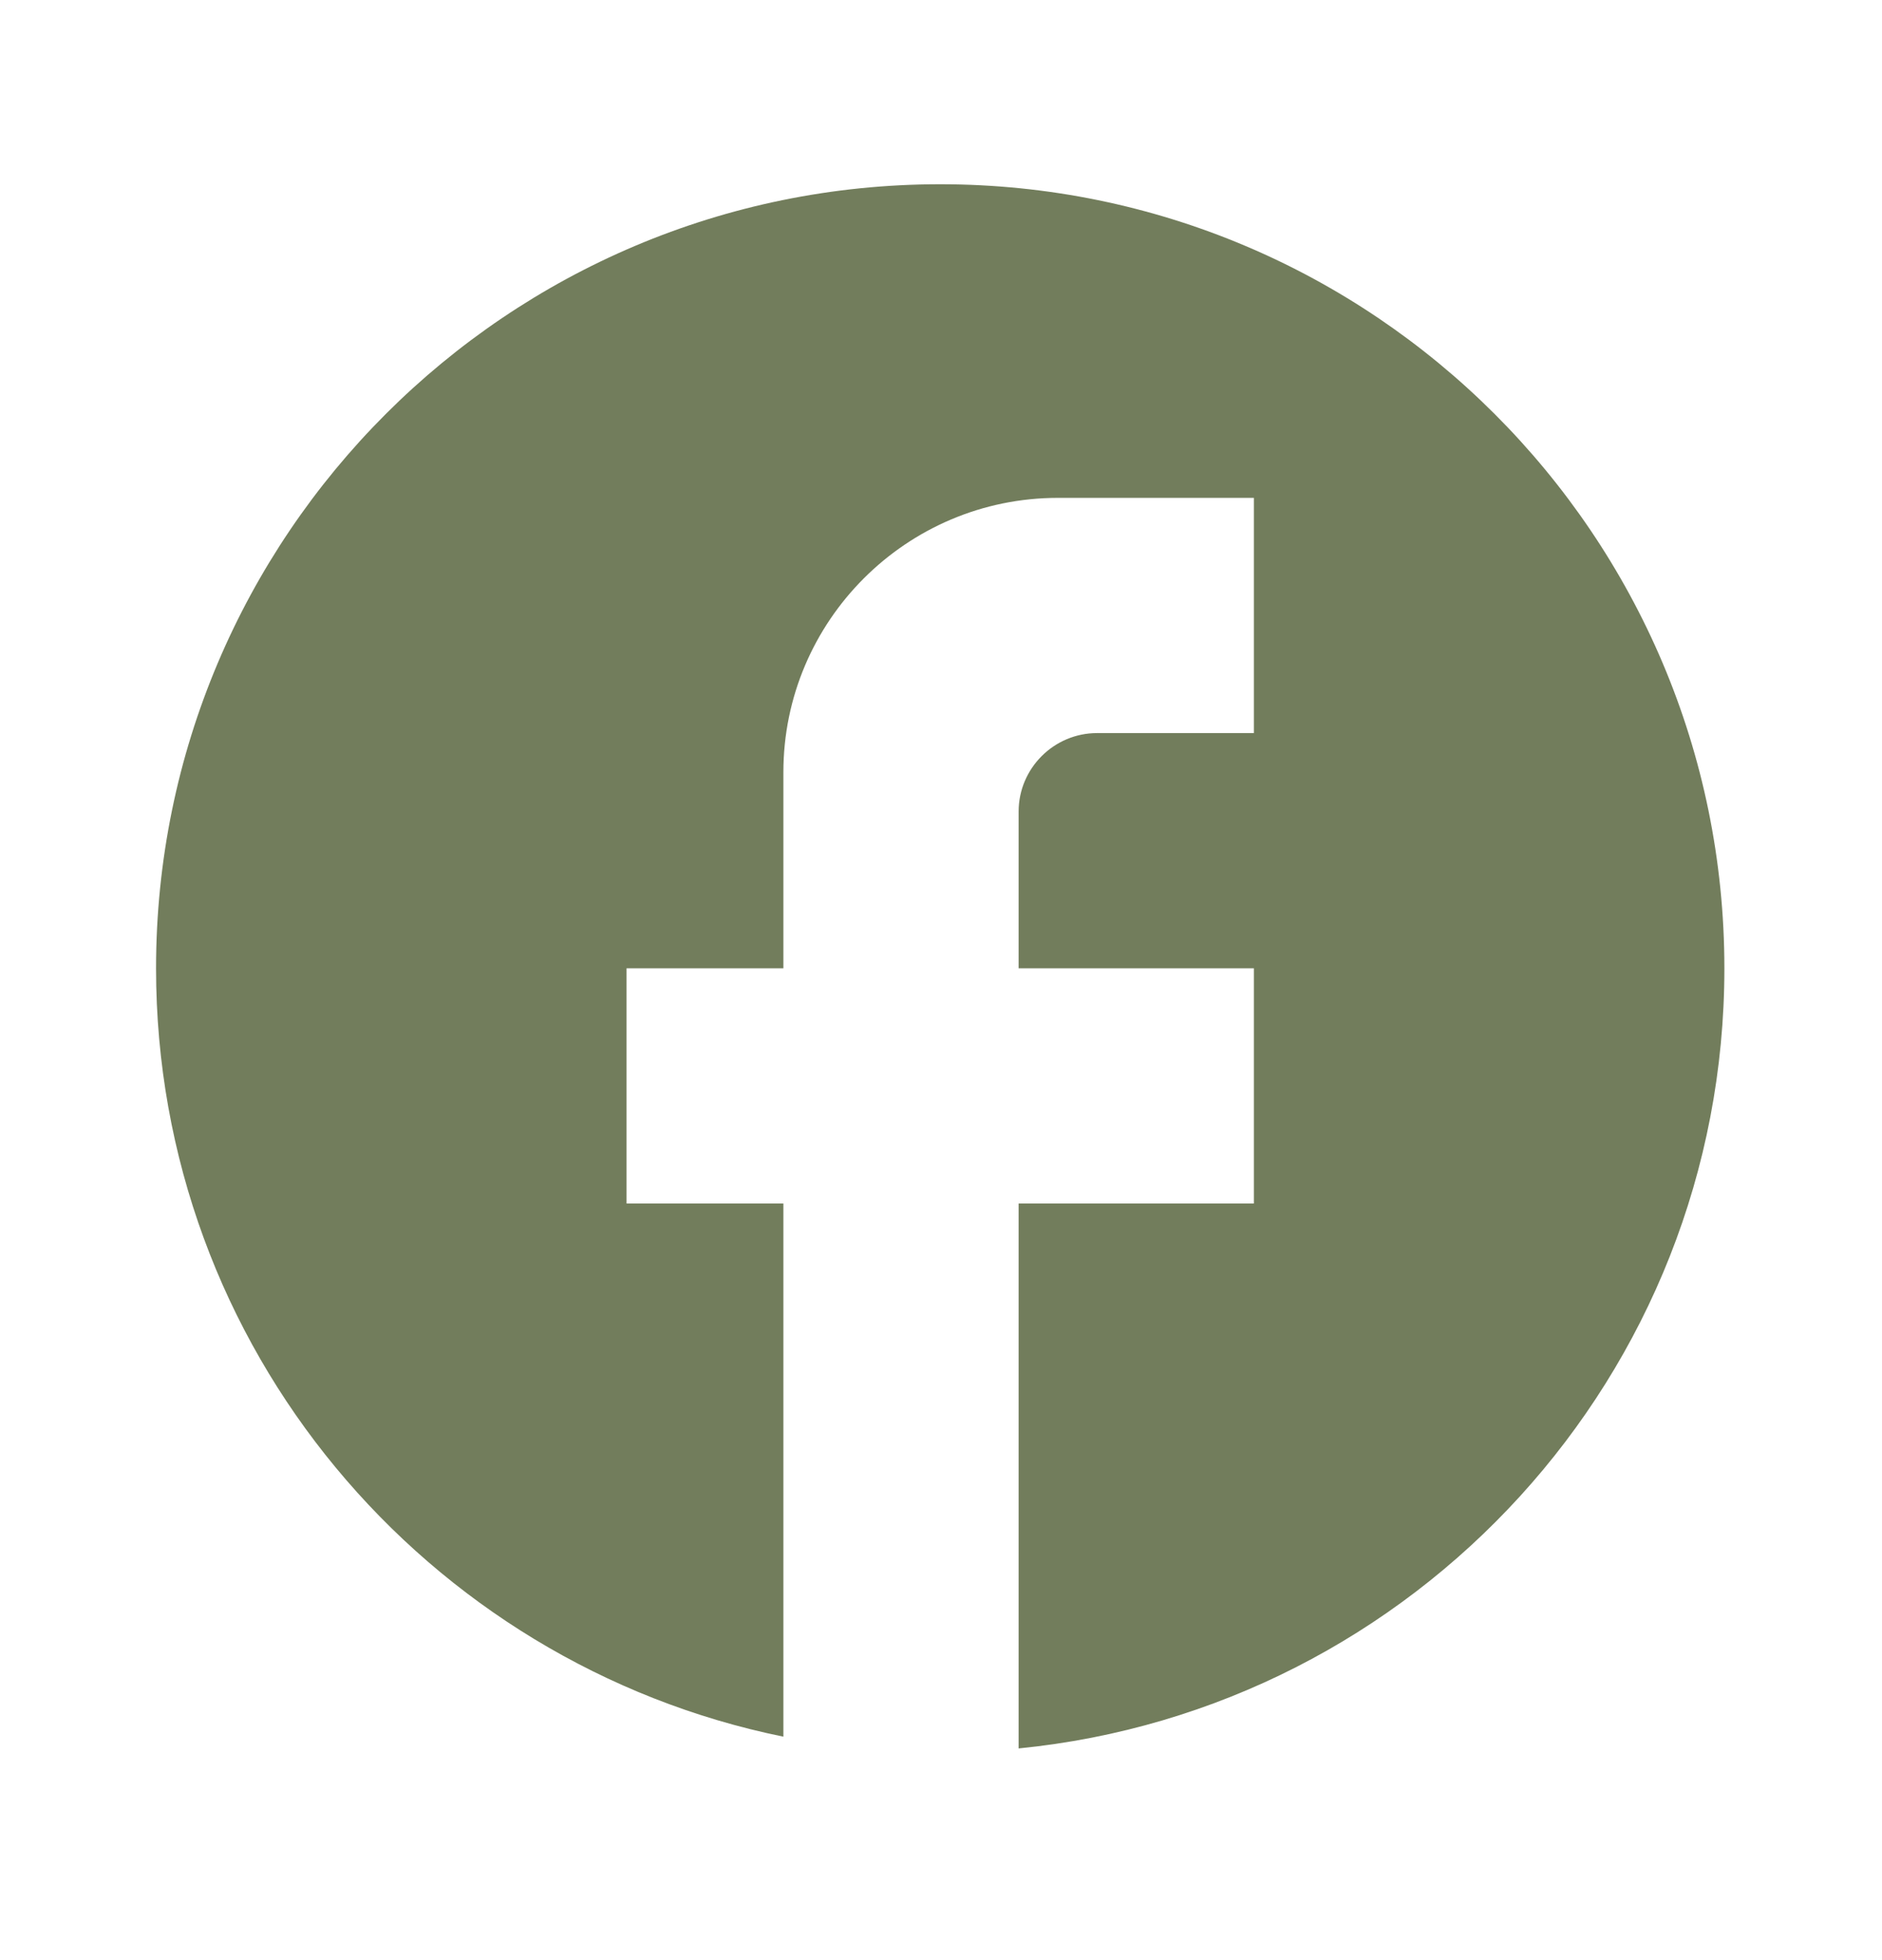
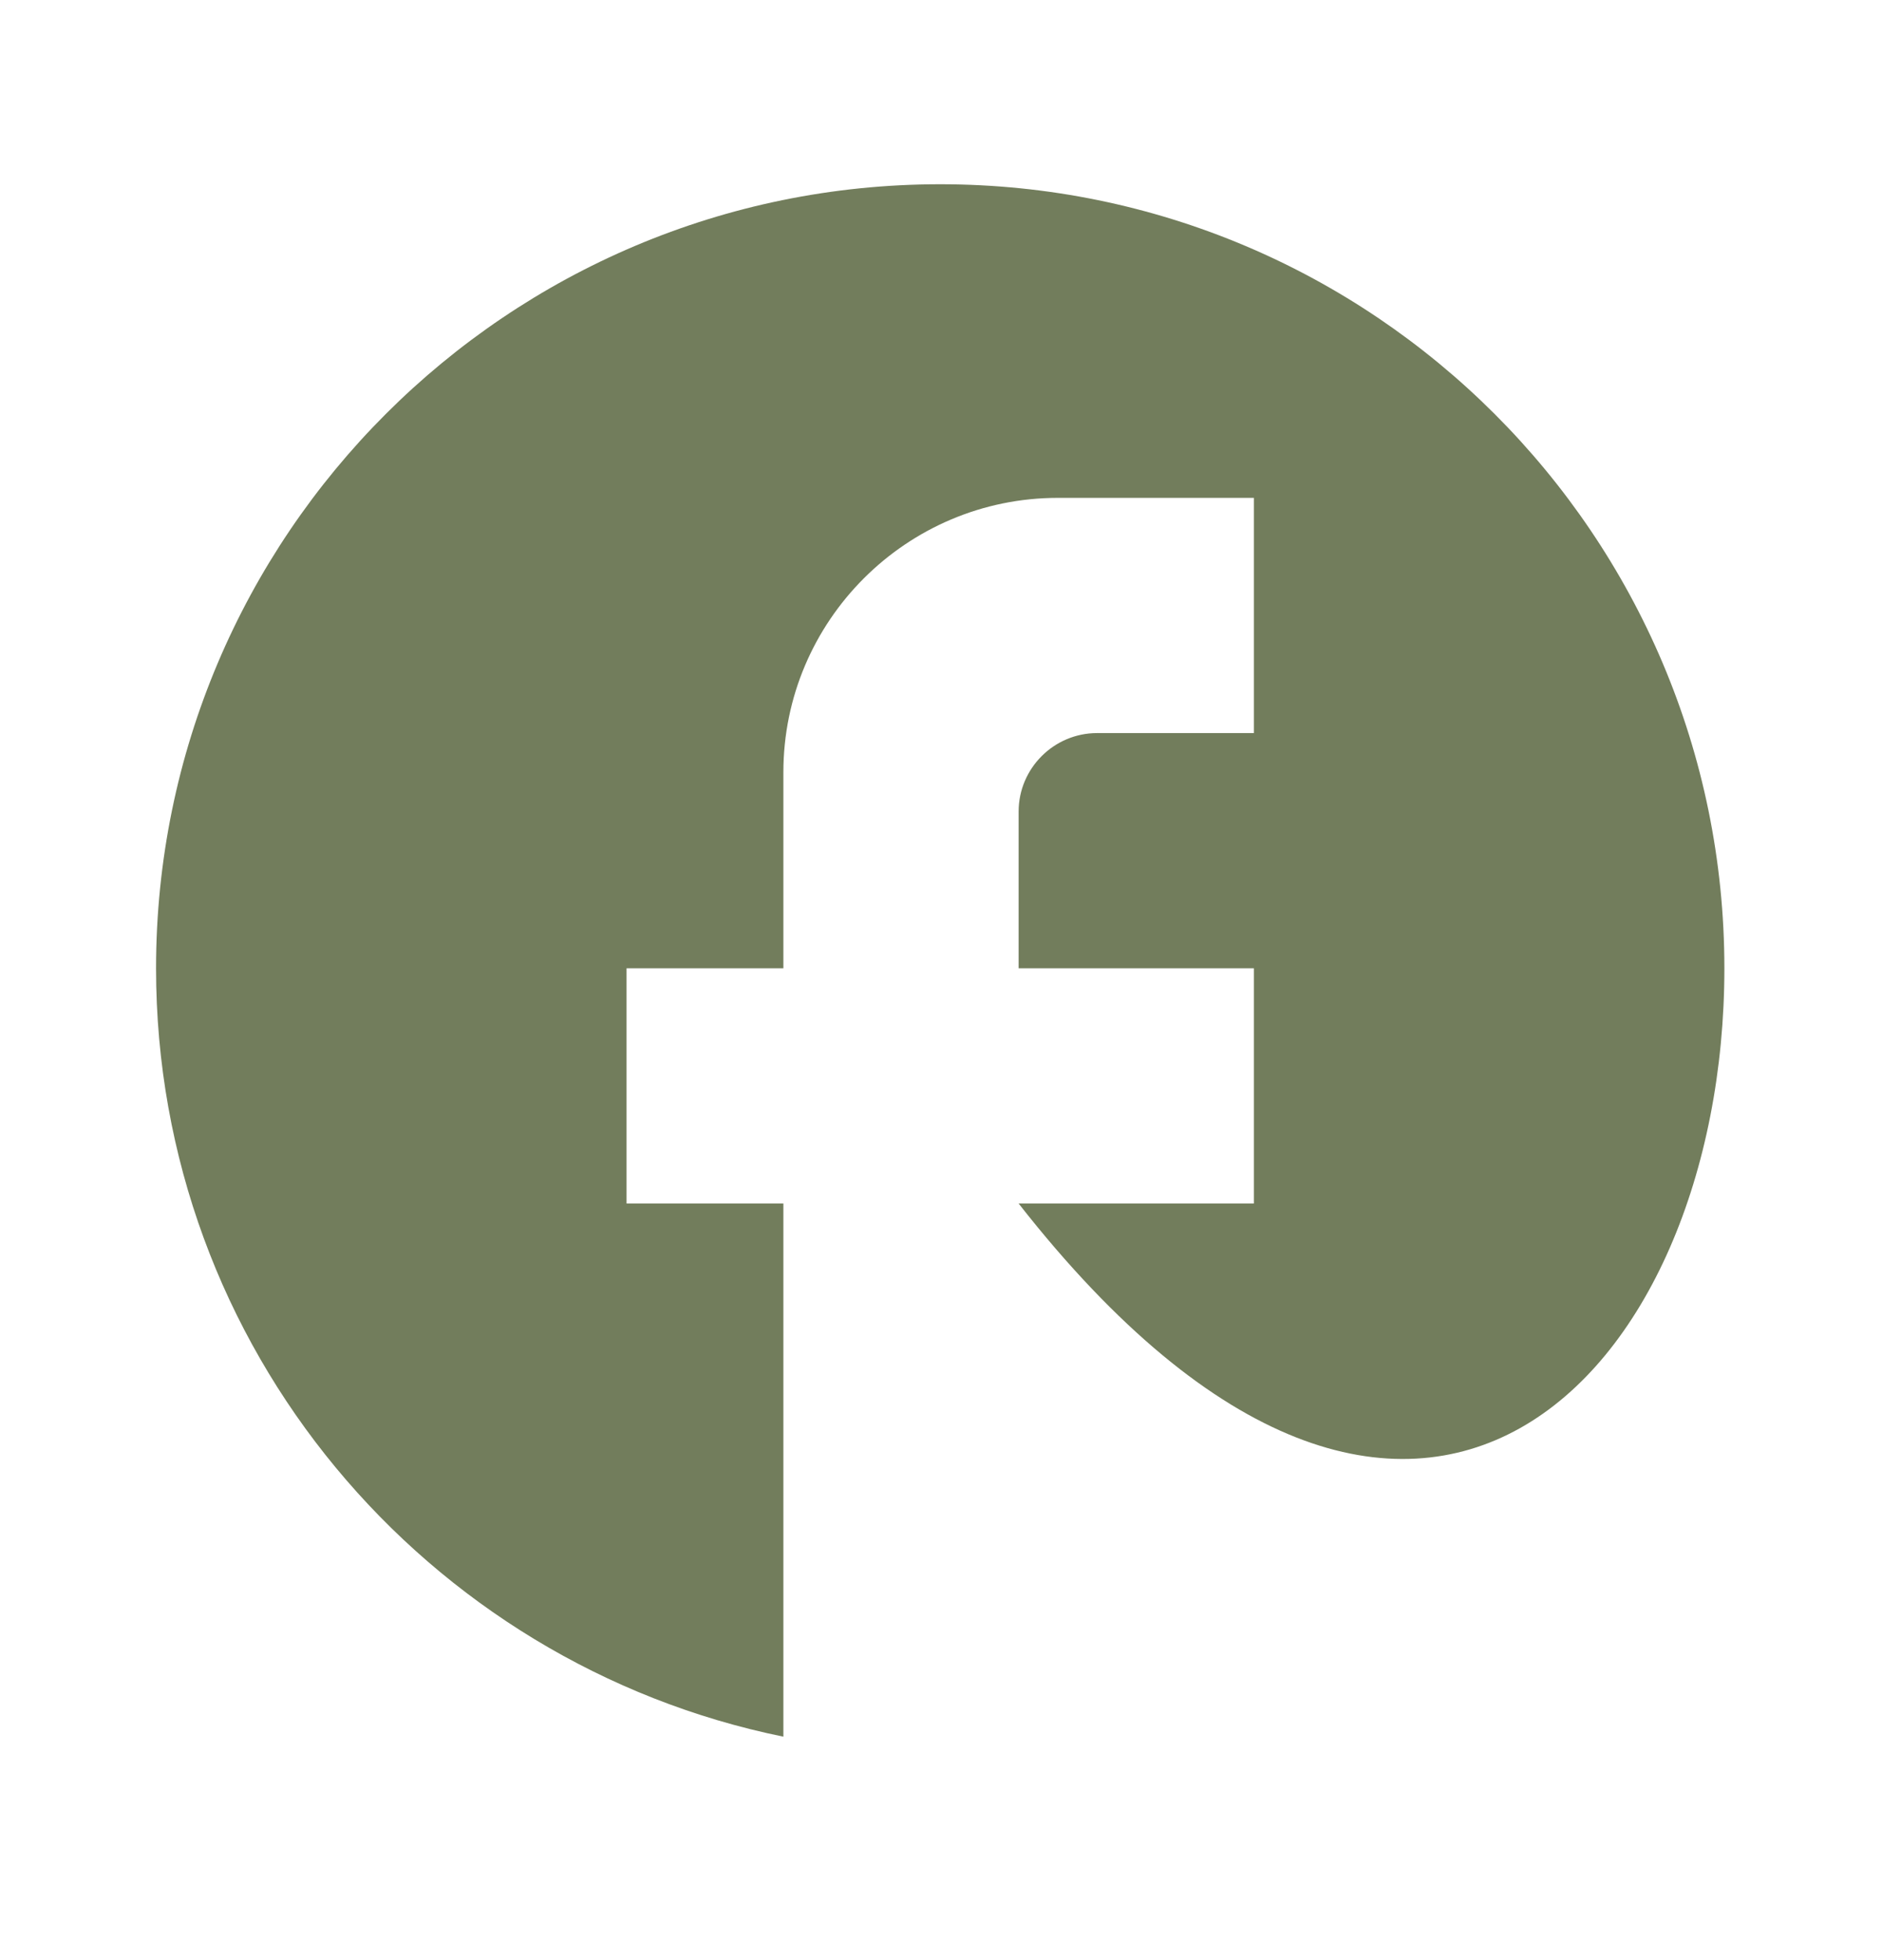
<svg xmlns="http://www.w3.org/2000/svg" width="24" height="25" viewBox="0 0 24 25" fill="none">
-   <path d="M21.99 12.35C21.99 6.83 17.51 2.35 11.99 2.35C6.47 2.35 1.99 6.83 1.99 12.35C1.99 17.19 5.43 21.22 9.99 22.15V15.35H7.99V12.35H9.99V9.85C9.99 7.92 11.56 6.35 13.49 6.35H15.99V9.35H13.99C13.44 9.35 12.99 9.8 12.99 10.35V12.35H15.99V15.35H12.99V22.3C18.04 21.8 21.99 17.54 21.99 12.35Z" fill="#727D5C" />
+   <path d="M21.99 12.35C21.99 6.83 17.51 2.35 11.99 2.35C6.47 2.35 1.99 6.83 1.99 12.35C1.99 17.19 5.43 21.22 9.99 22.15V15.35H7.99V12.35H9.99V9.85C9.99 7.92 11.56 6.35 13.49 6.35H15.99V9.35H13.99C13.44 9.35 12.99 9.8 12.99 10.35V12.35H15.99V15.35H12.99C18.04 21.8 21.99 17.54 21.99 12.35Z" fill="#727D5C" />
</svg>